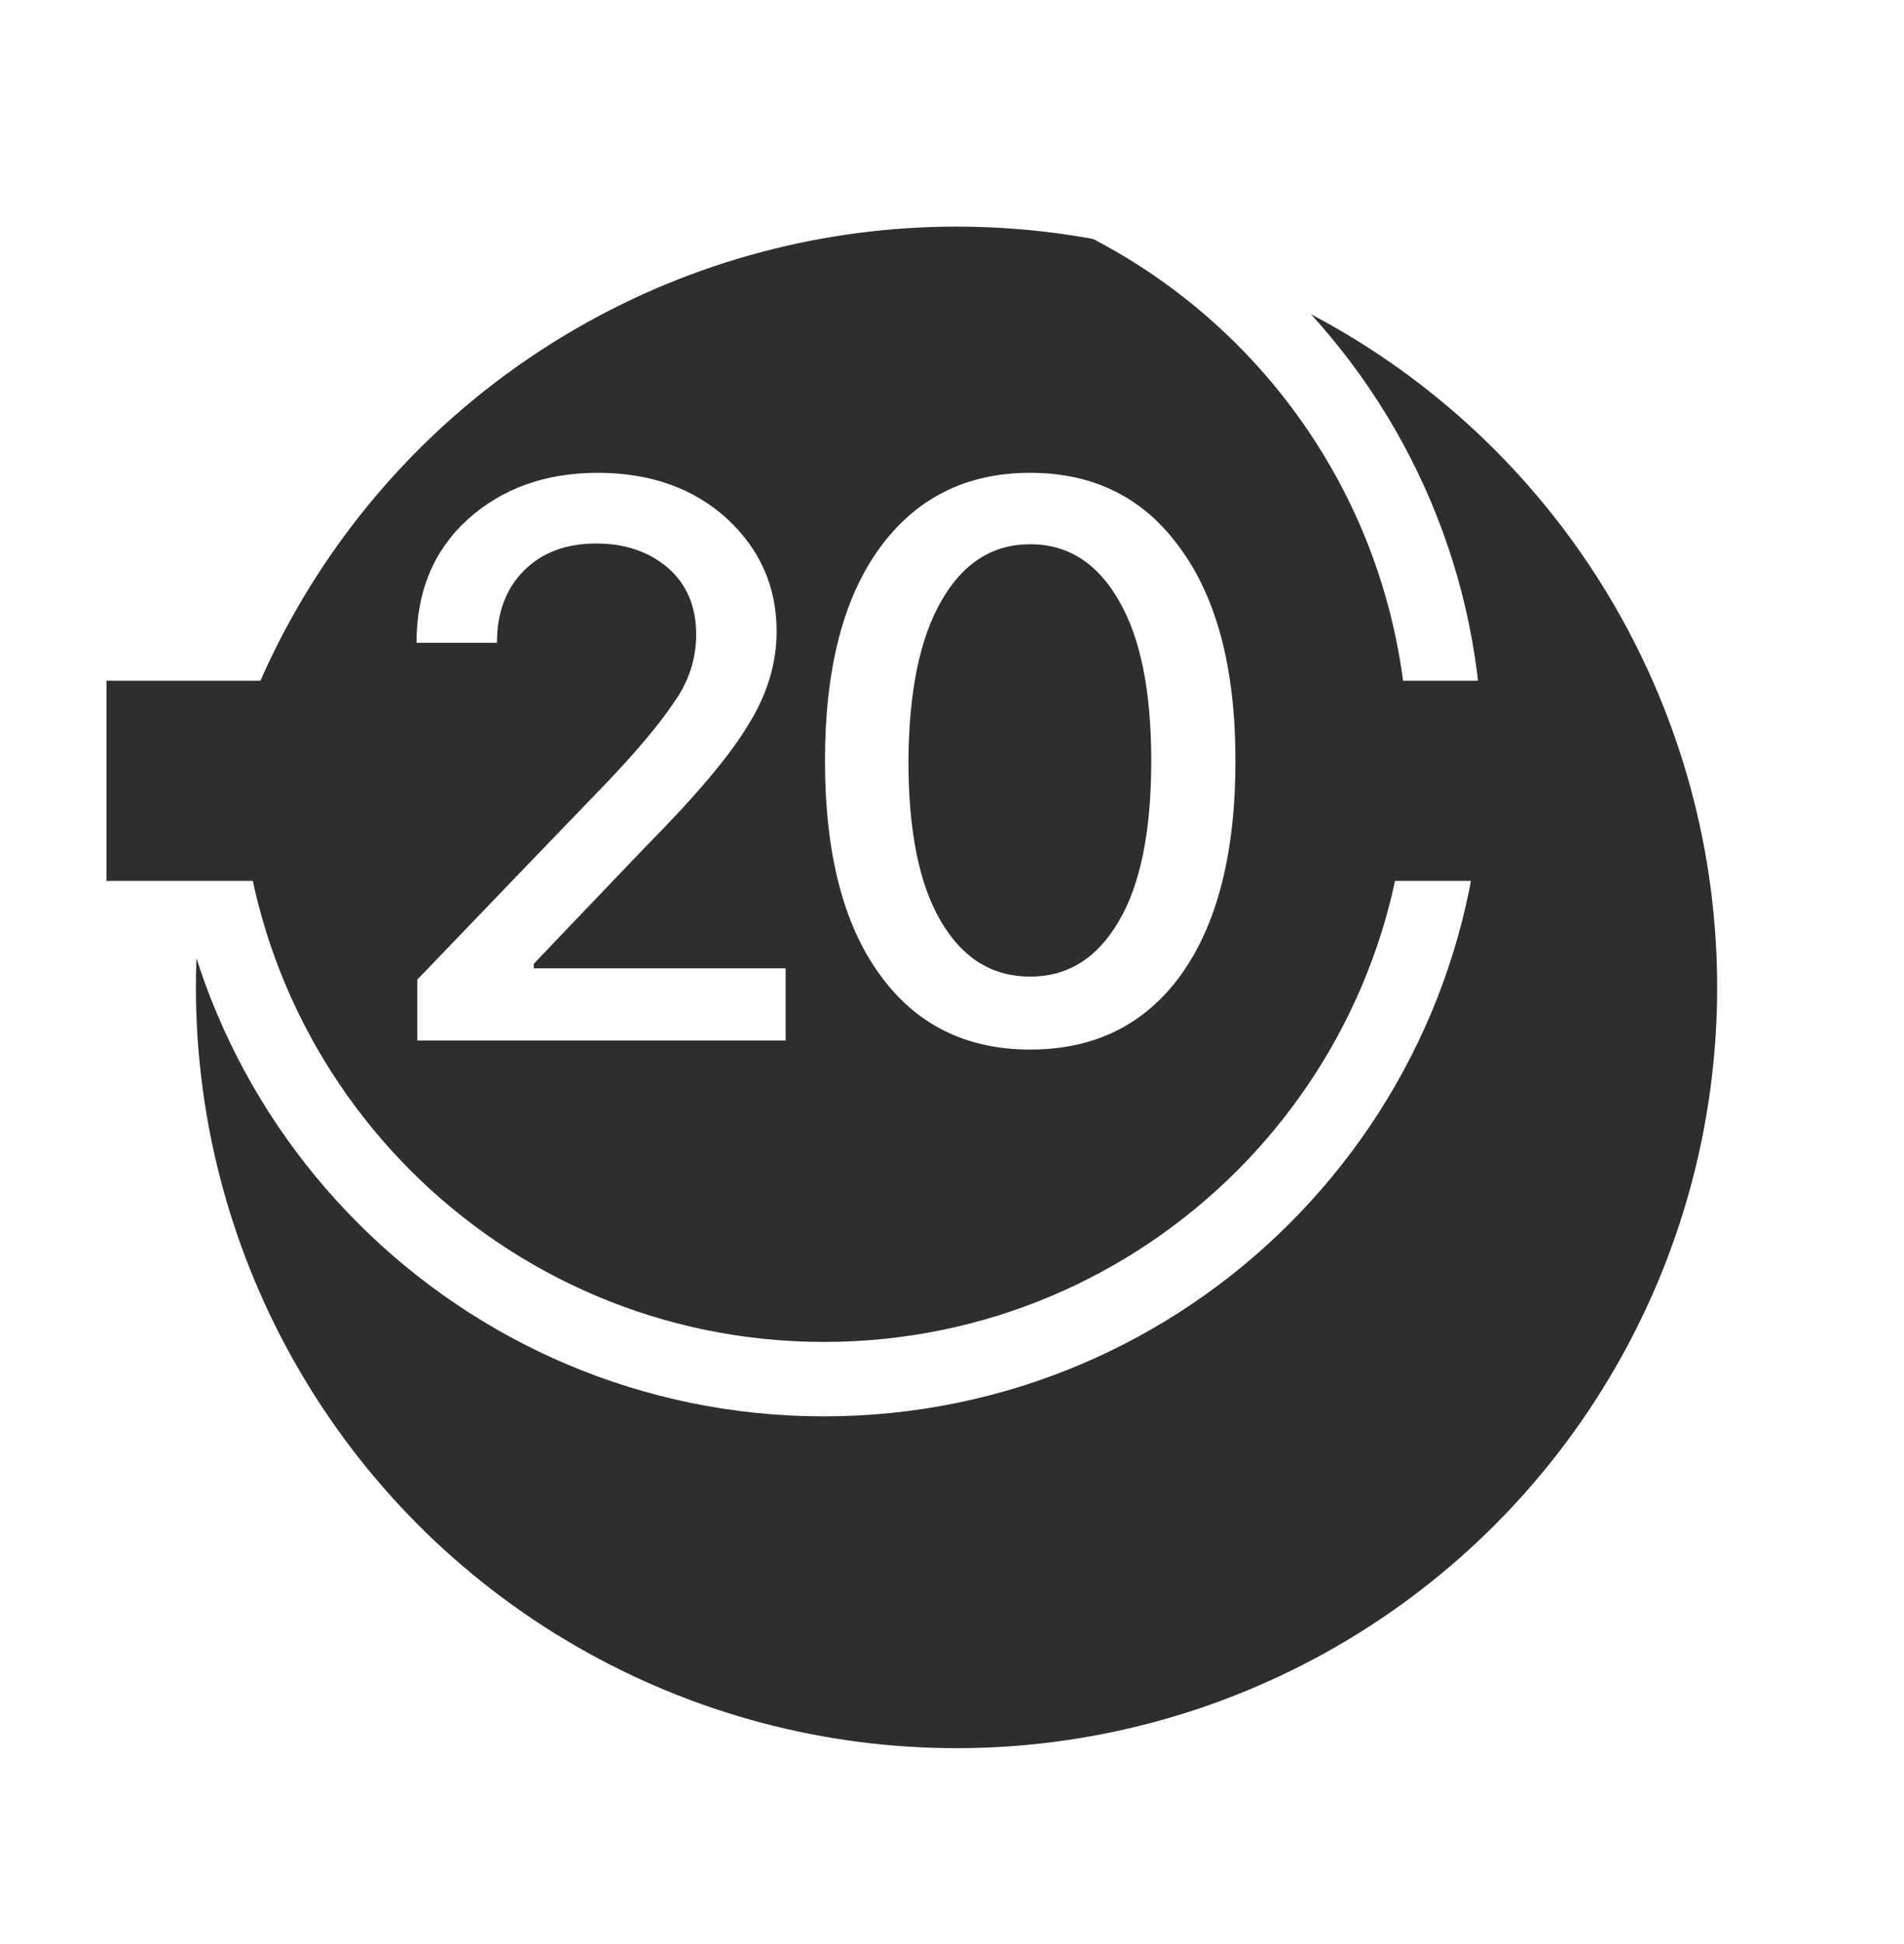
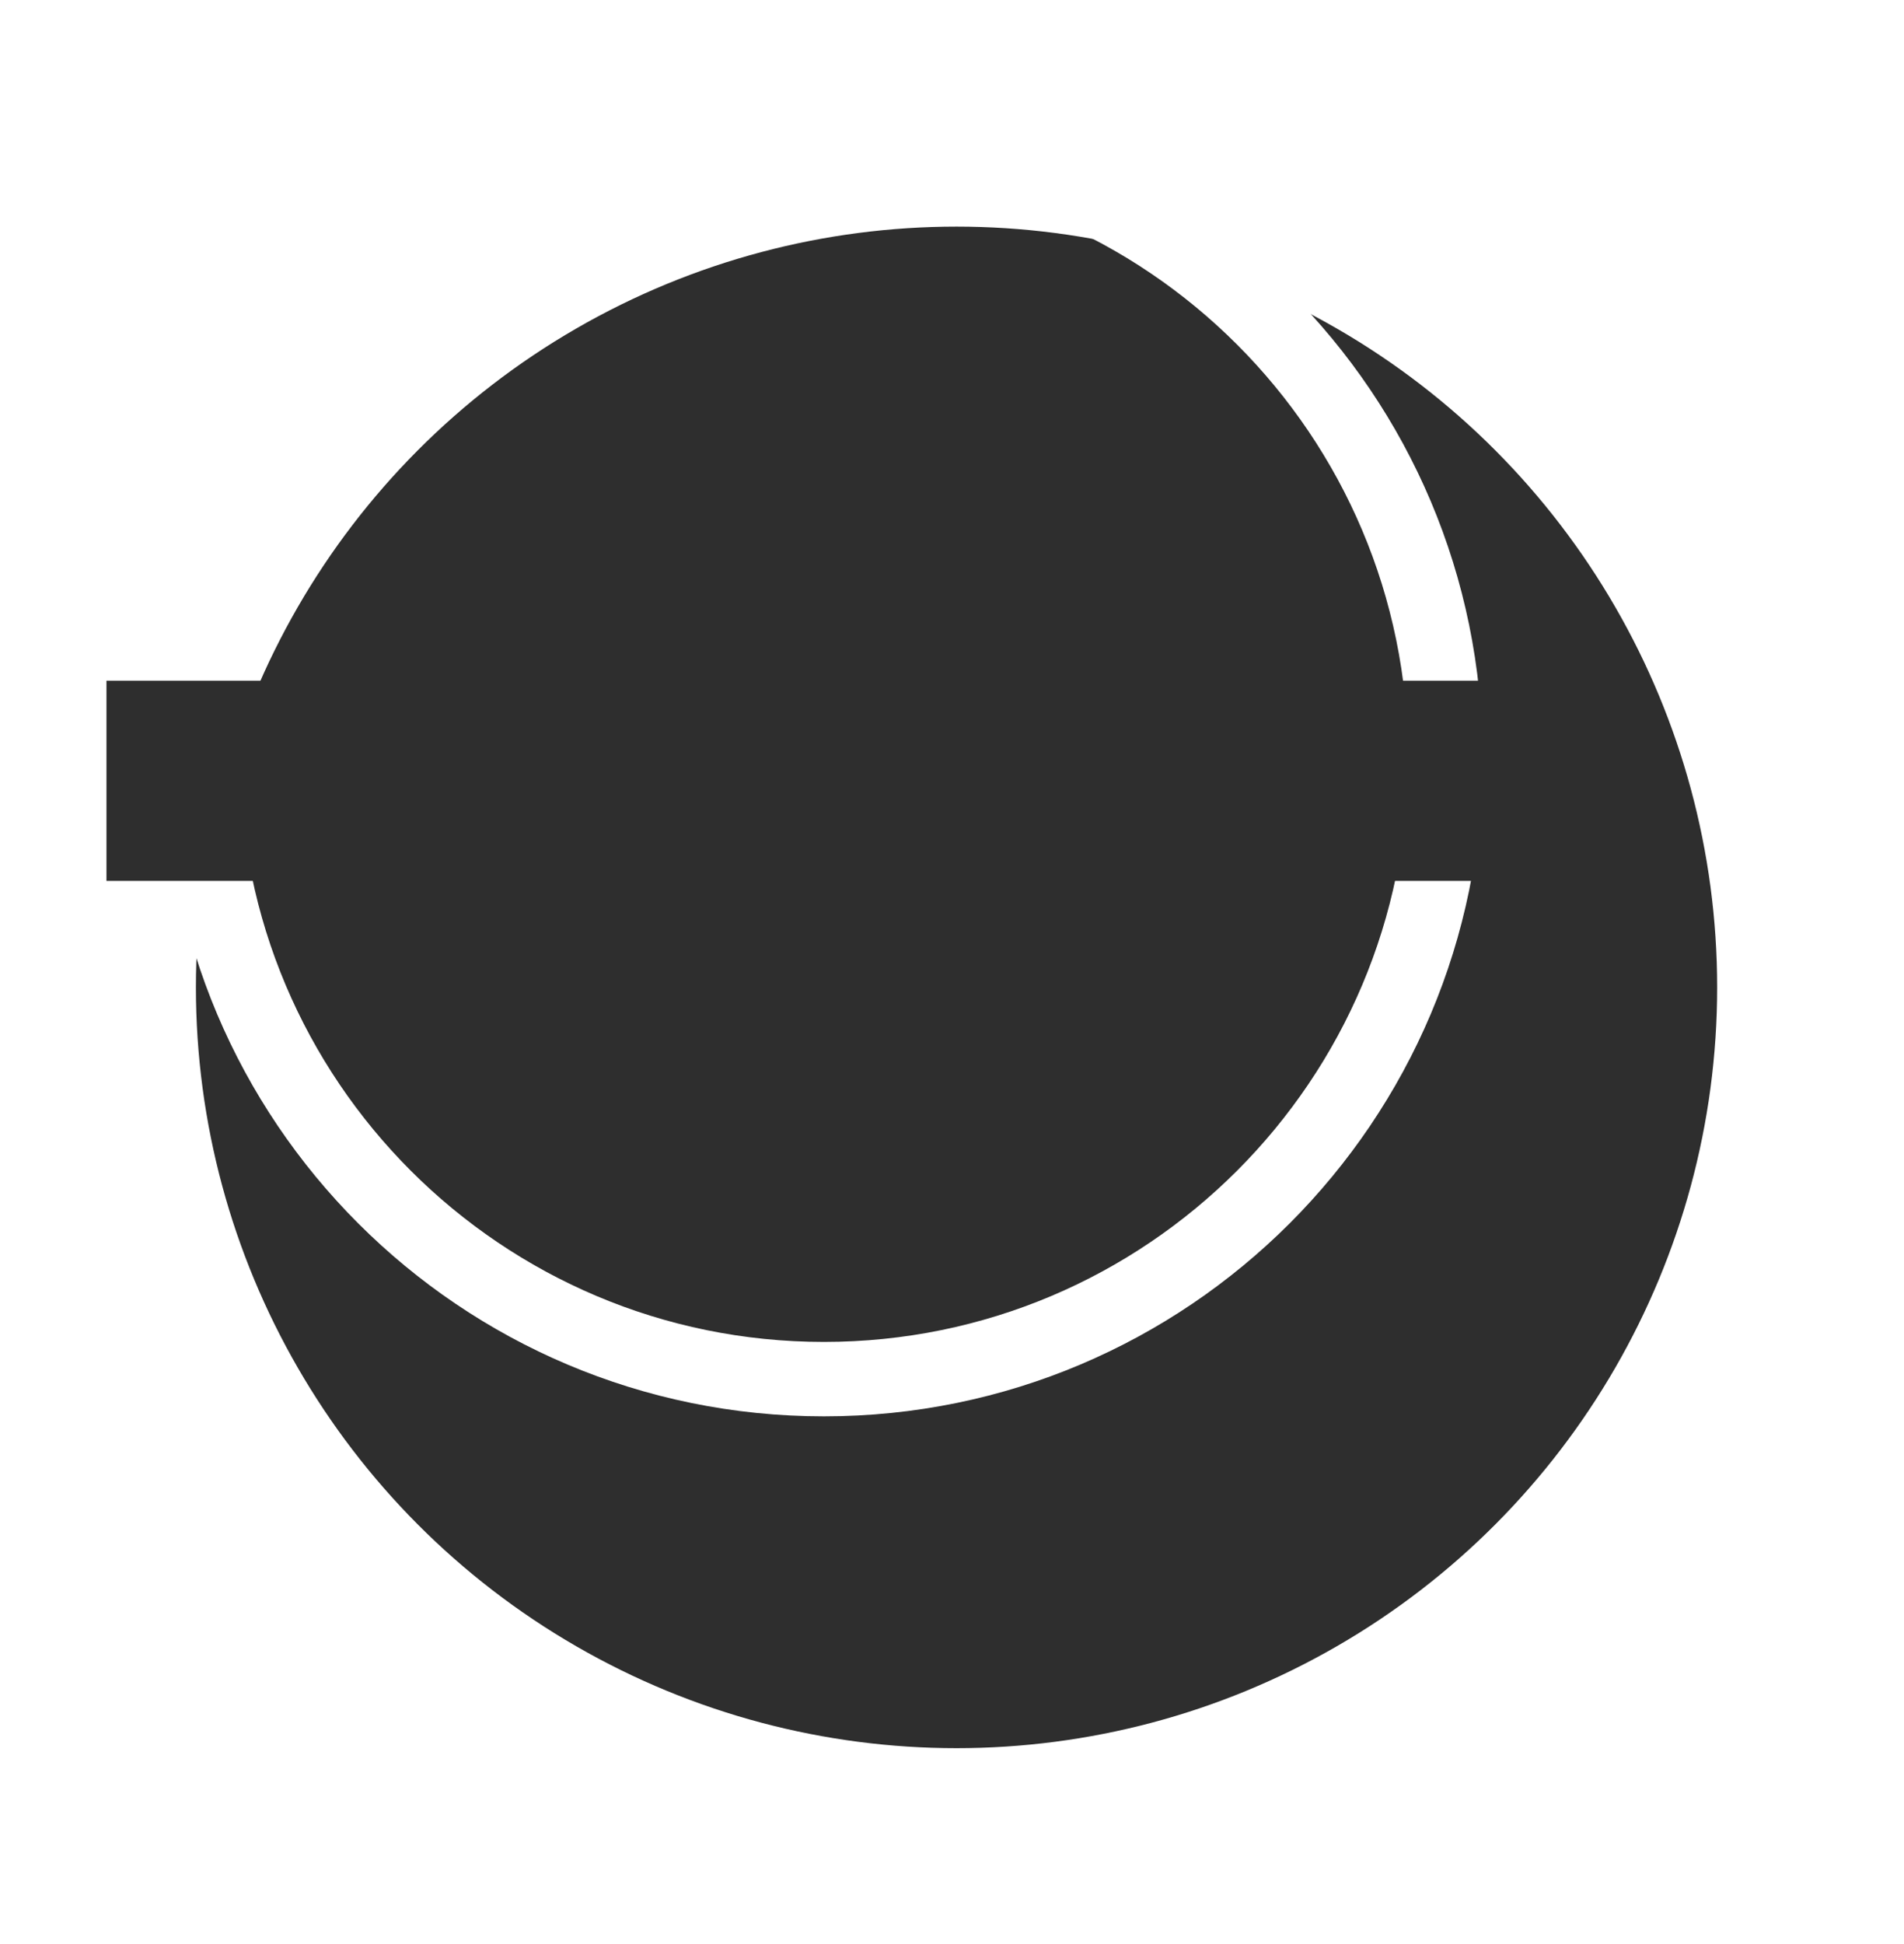
<svg xmlns="http://www.w3.org/2000/svg" width="194" height="198" viewBox="0 0 194 198" fill="none">
  <g filter="url(#filter0_d_4749_1862)">
    <circle cx="84.27" cy="77.501" r="77.501" fill="#2E2E2E" />
  </g>
-   <path d="M42.515 106C42.515 102.885 42.515 100.817 42.515 99.795C51.095 90.859 57.529 84.169 61.819 79.726C64.883 76.509 67.155 73.802 68.636 71.606C70.168 69.461 70.934 67.138 70.934 64.635C70.934 61.776 69.964 59.503 68.023 57.818C66.083 56.184 63.657 55.367 60.746 55.367C57.682 55.367 55.231 56.286 53.393 58.124C51.554 59.963 50.635 62.414 50.635 65.478C47.009 65.478 44.277 65.478 42.439 65.478C42.439 60.269 44.175 56.082 47.648 52.916C51.171 49.749 55.589 48.166 60.9 48.166C66.262 48.166 70.653 49.724 74.075 52.839C77.445 55.954 79.13 59.784 79.13 64.329C79.13 67.546 78.186 70.687 76.296 73.751C74.458 76.866 70.934 81.054 65.725 86.314C60.057 92.237 56.278 96.195 54.388 98.187C54.388 98.391 54.388 98.544 54.388 98.646C67.206 98.646 75.76 98.646 80.05 98.646C80.05 102.323 80.05 104.774 80.05 106C61.257 106 48.745 106 42.515 106ZM104.97 106.919C98.382 106.919 93.25 104.34 89.573 99.183C85.896 94.076 84.058 86.85 84.058 77.504C84.058 68.21 85.896 61.01 89.573 55.903C93.301 50.745 98.433 48.166 104.97 48.166C111.506 48.166 116.613 50.745 120.29 55.903C124.018 61.01 125.882 68.21 125.882 77.504C125.882 86.85 124.043 94.101 120.366 99.259C116.69 104.366 111.557 106.919 104.97 106.919ZM104.97 99.489C108.8 99.489 111.813 97.599 114.008 93.82C116.204 90.093 117.302 84.654 117.302 77.504C117.302 70.406 116.204 64.967 114.008 61.188C111.813 57.358 108.8 55.443 104.97 55.443C101.14 55.443 98.126 57.358 95.931 61.188C93.735 64.967 92.611 70.406 92.56 77.504C92.56 84.654 93.658 90.093 95.854 93.82C98.05 97.599 101.088 99.489 104.97 99.489Z" fill="white" />
  <path d="M151.054 77.181C151.054 114.241 121.011 144.284 83.951 144.284C46.891 144.284 16.848 114.241 16.848 77.181C16.848 40.121 46.891 10.078 83.951 10.078C121.011 10.078 151.054 40.121 151.054 77.181ZM24.43 77.181C24.43 110.053 51.078 136.702 83.951 136.702C116.823 136.702 143.471 110.053 143.471 77.181C143.471 44.309 116.823 17.661 83.951 17.661C51.078 17.661 24.43 44.309 24.43 77.181Z" fill="white" />
  <line x1="35.322" y1="79.54" x2="10.848" y2="79.54" stroke="#2E2E2E" stroke-width="20.395" />
  <line x1="157.692" y1="79.54" x2="137.297" y2="79.54" stroke="#2E2E2E" stroke-width="20.395" />
  <defs>
    <filter id="filter0_d_4749_1862" x="0.916" y="0" width="193.093" height="197.132" filterUnits="userSpaceOnUse" color-interpolation-filters="sRGB">
      <feFlood flood-opacity="0" result="BackgroundImageFix" />
      <feColorMatrix in="SourceAlpha" type="matrix" values="0 0 0 0 0 0 0 0 0 0 0 0 0 0 0 0 0 0 127 0" result="hardAlpha" />
      <feOffset dx="13.192" dy="23.085" />
      <feGaussianBlur stdDeviation="9.523" />
      <feComposite in2="hardAlpha" operator="out" />
      <feColorMatrix type="matrix" values="0 0 0 0 0 0 0 0 0 0 0 0 0 0 0 0 0 0 0.25 0" />
      <feBlend mode="normal" in2="BackgroundImageFix" result="effect1_dropShadow_4749_1862" />
      <feBlend mode="normal" in="SourceGraphic" in2="effect1_dropShadow_4749_1862" result="shape" />
    </filter>
  </defs>
</svg>